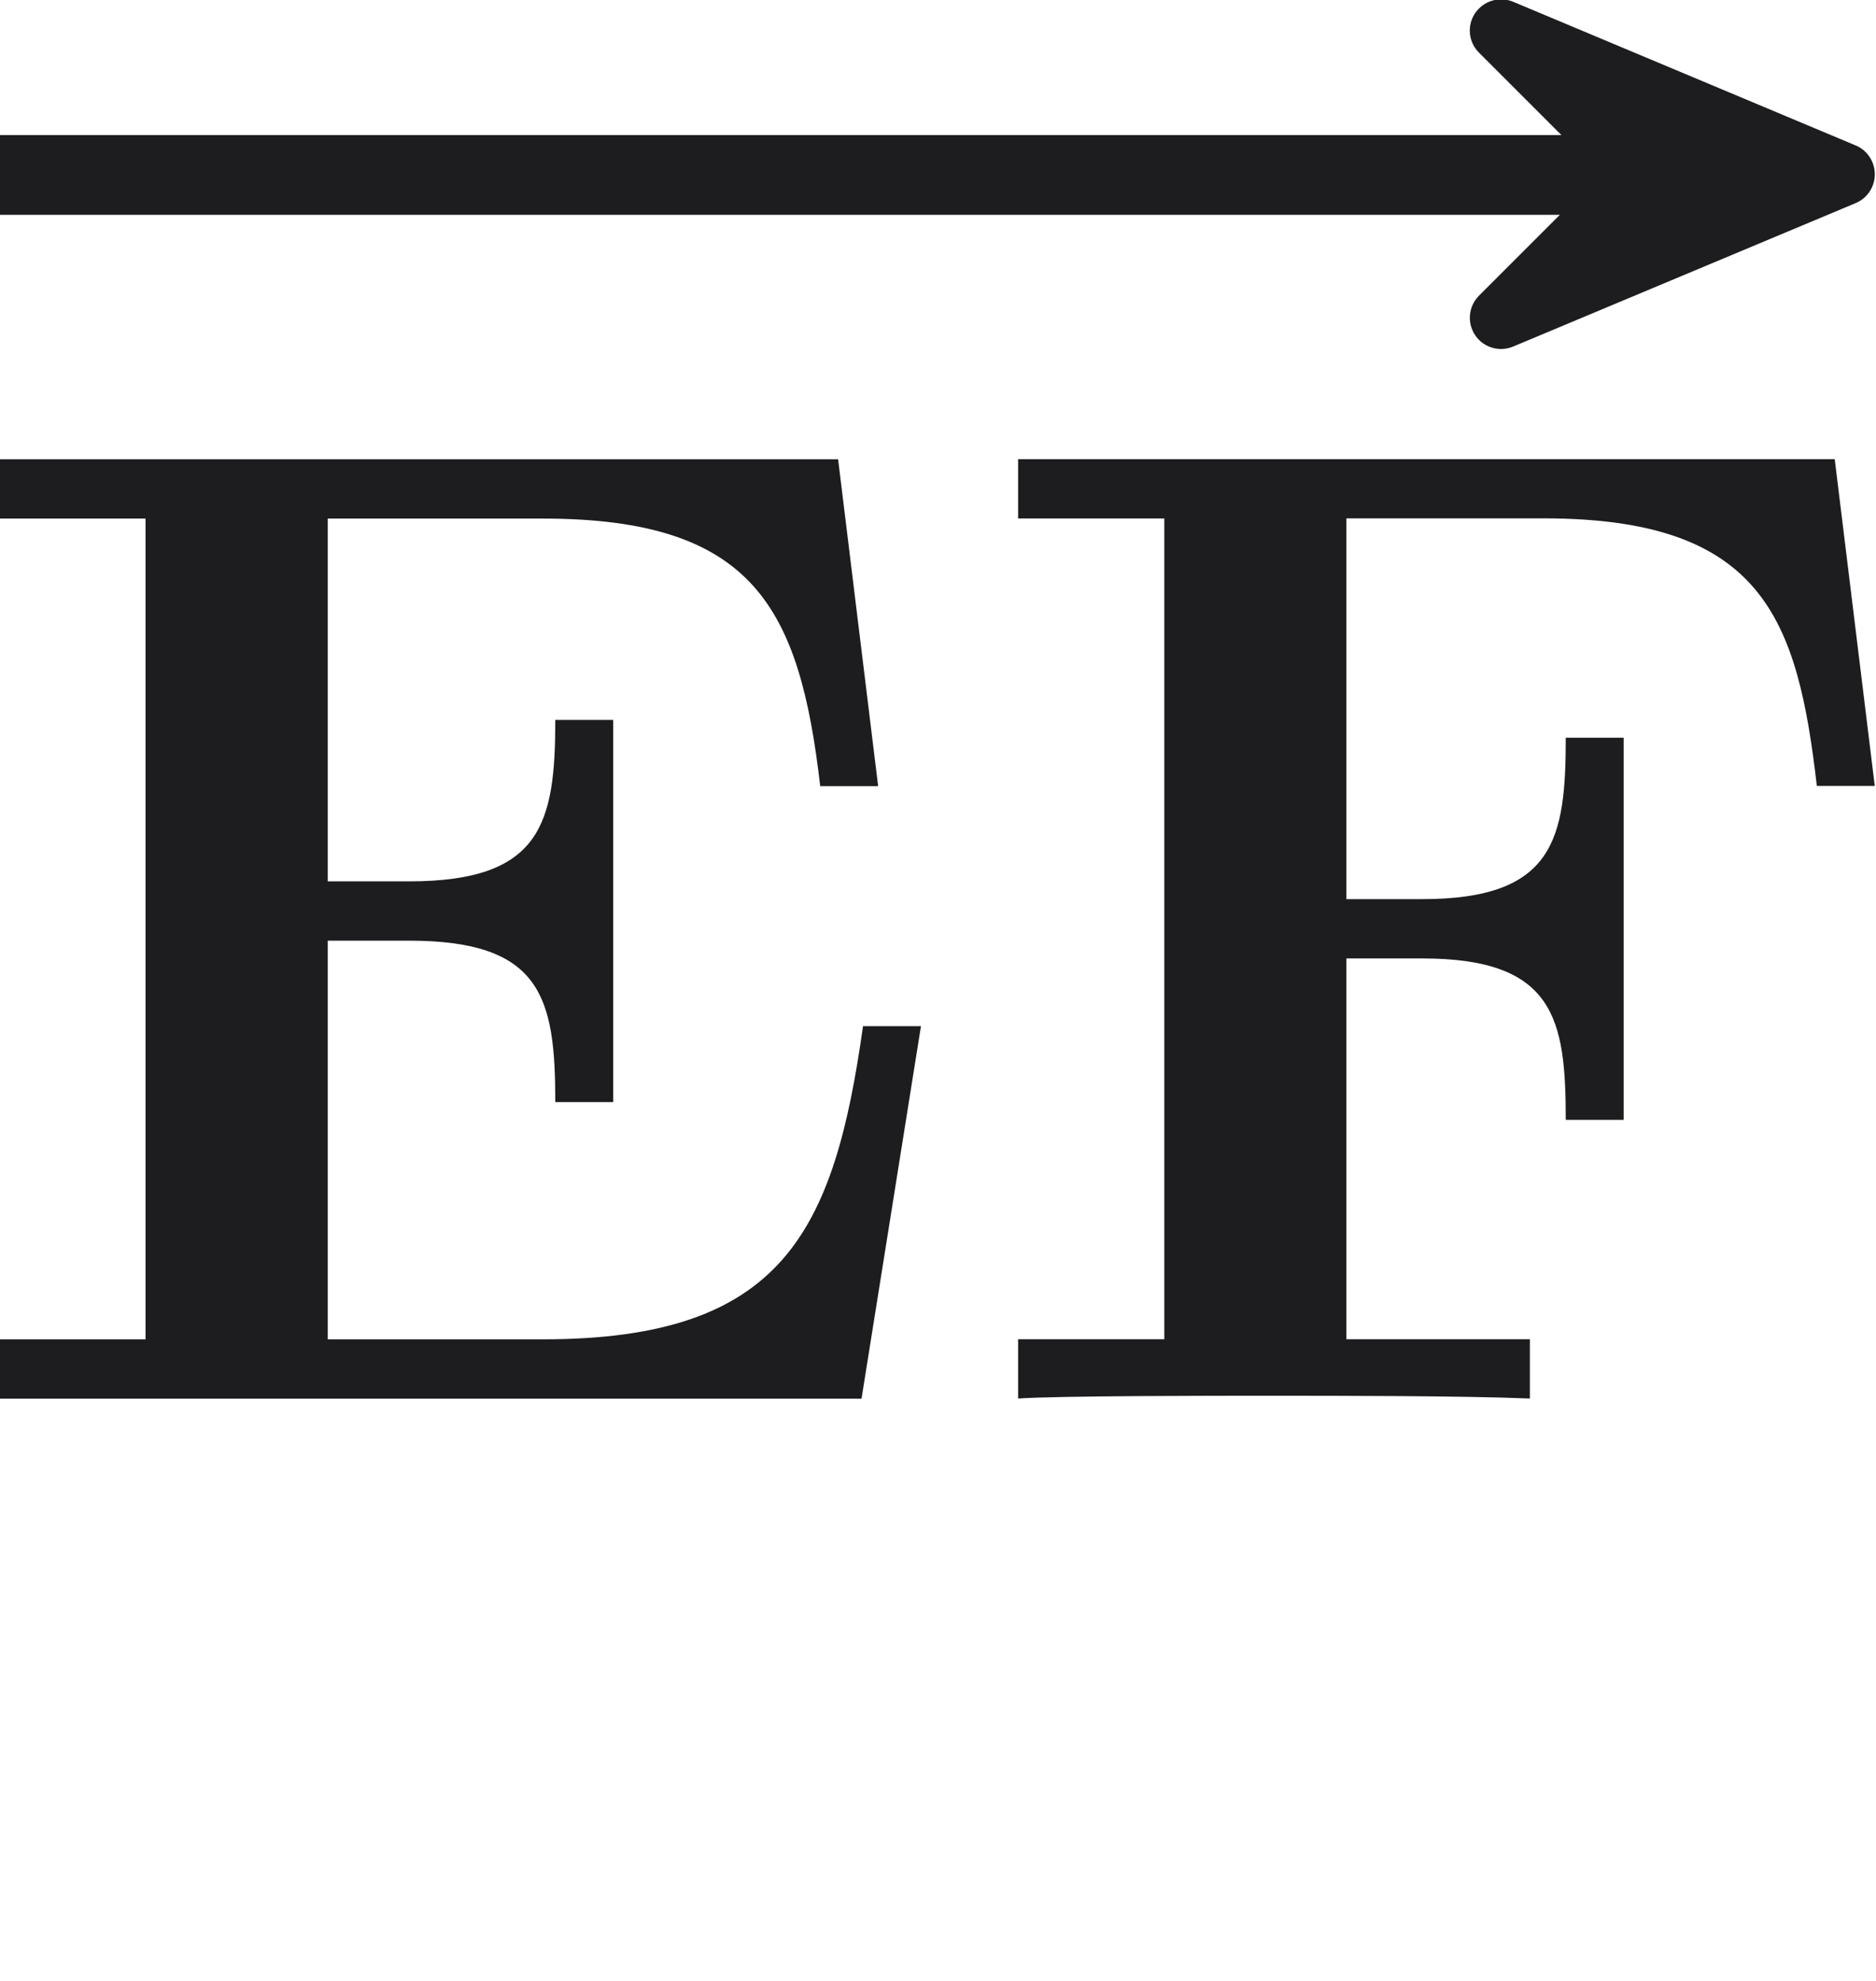
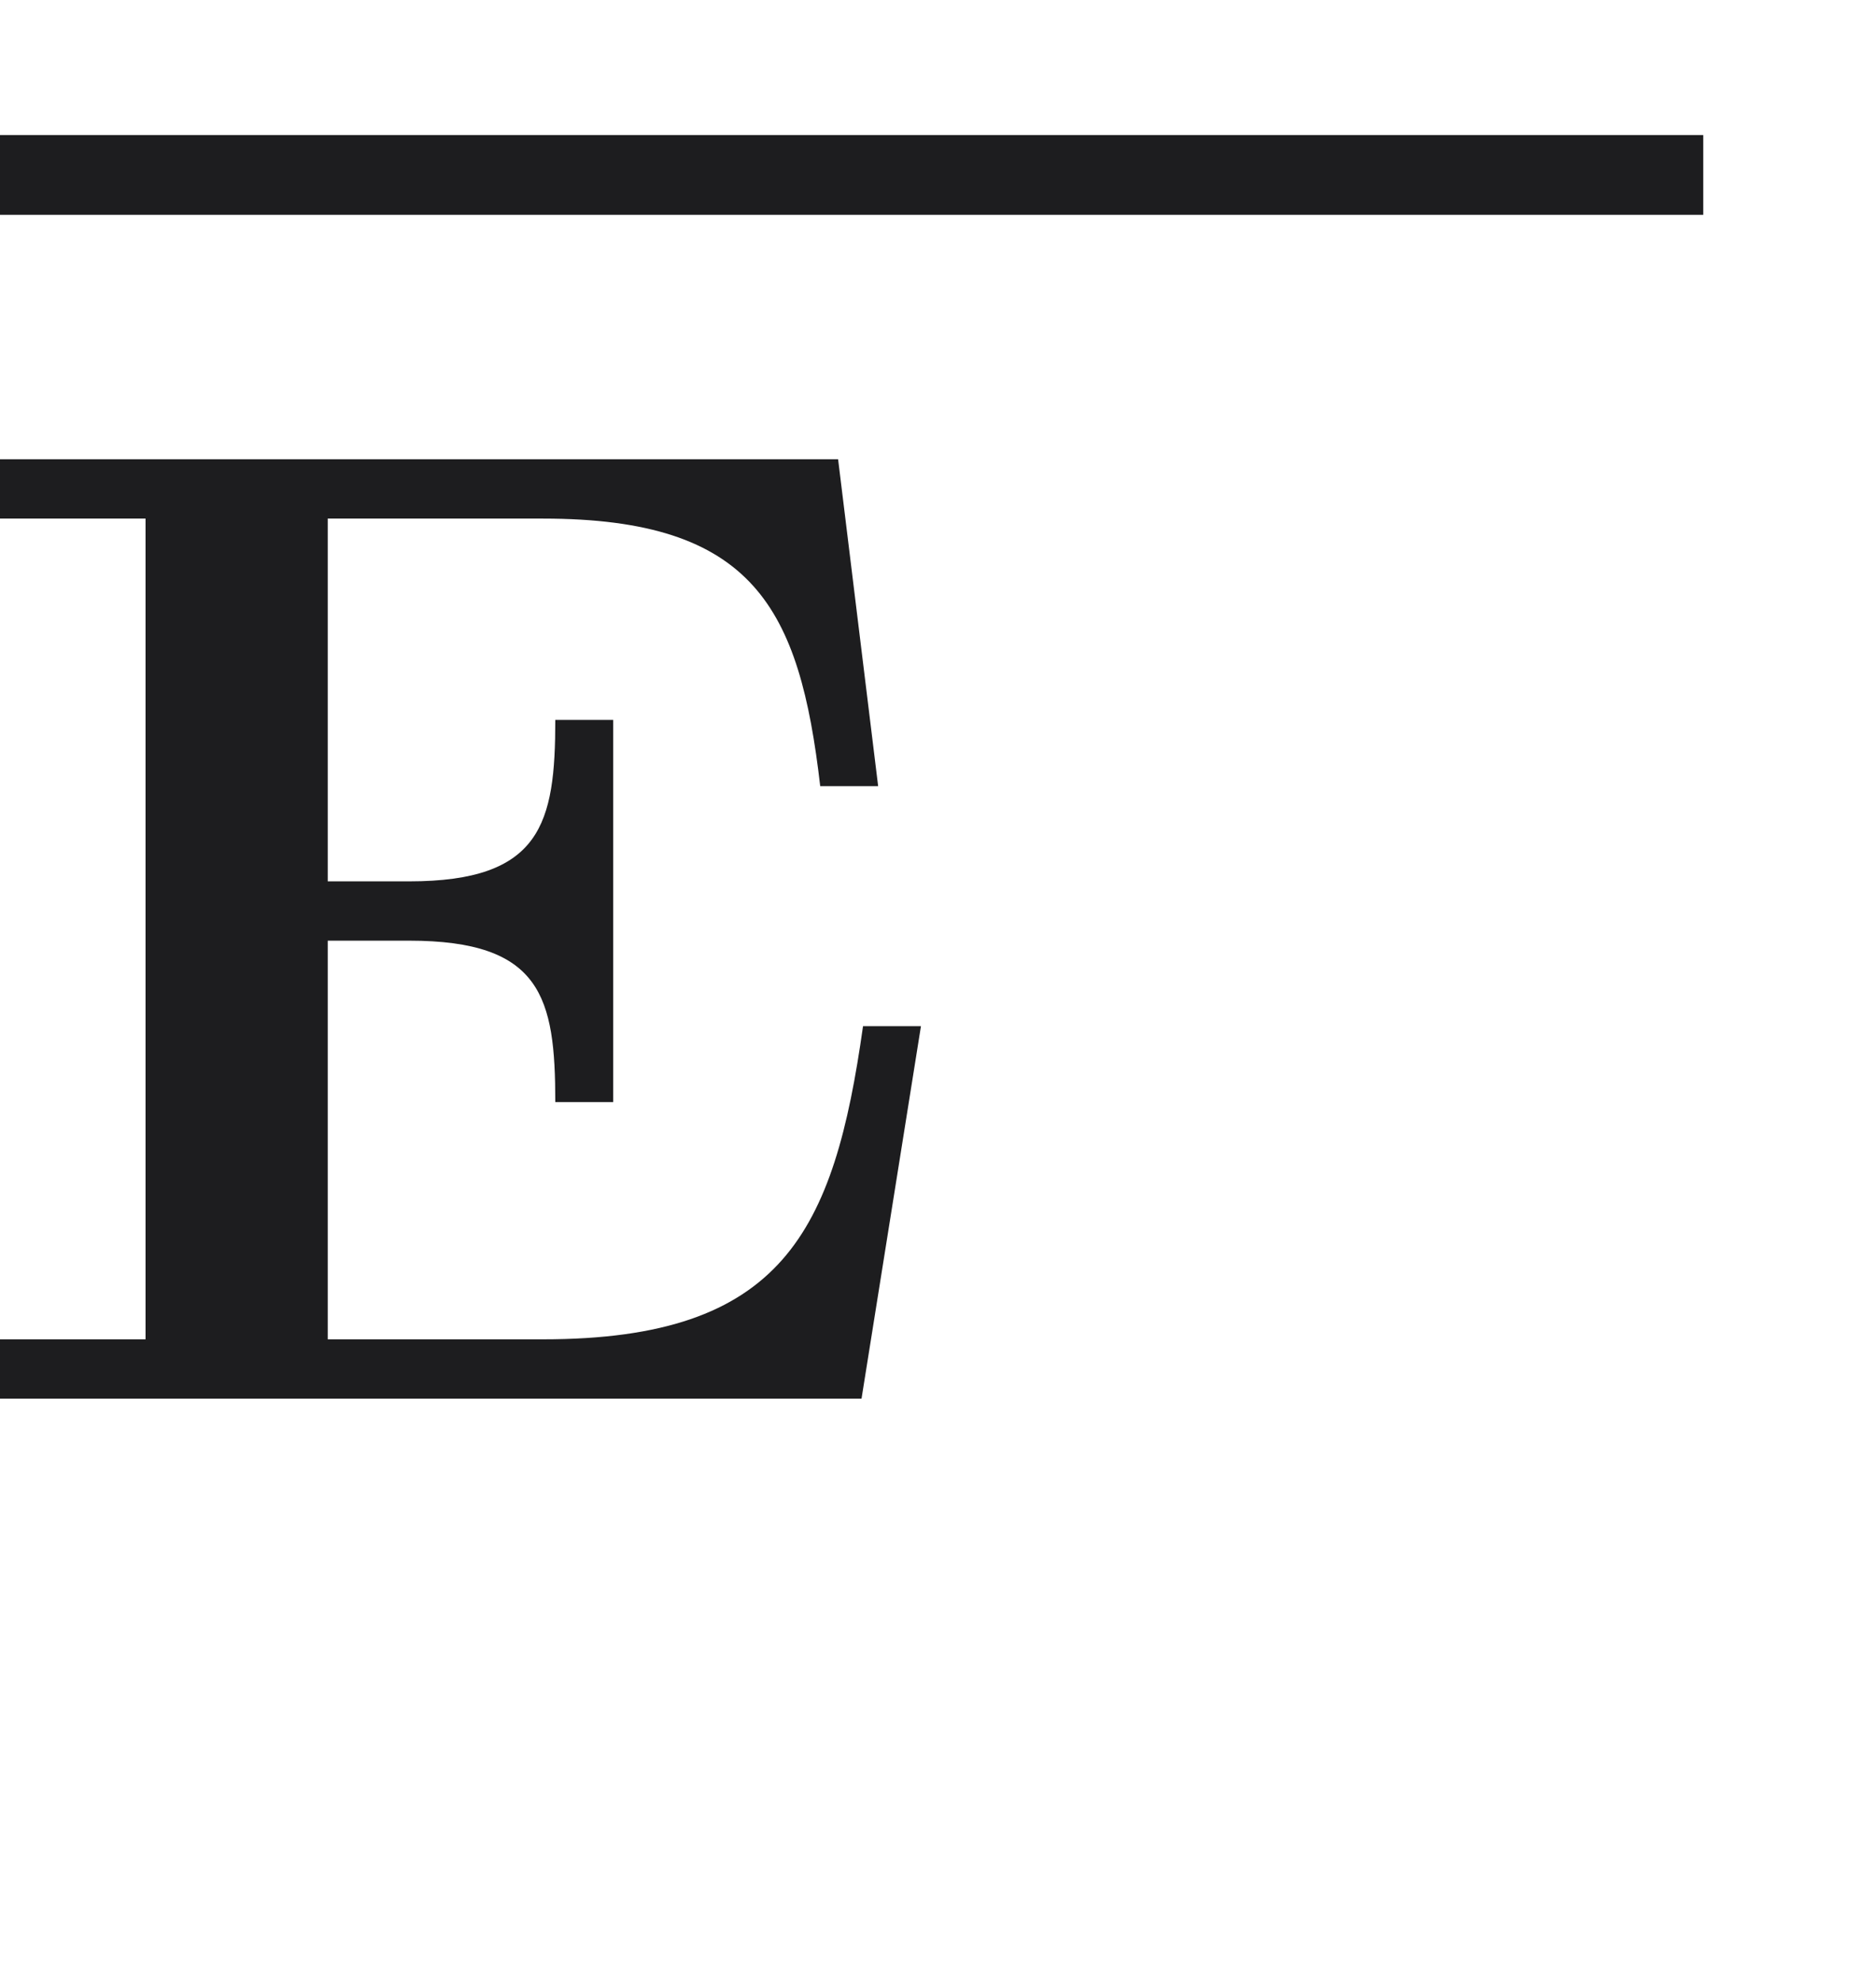
<svg xmlns="http://www.w3.org/2000/svg" width="23.514" height="24.831" version="1.1" viewBox="-.239 -.23 23.514 24.831" xml:space="preserve">
  <g transform="matrix(1.333 0 0 1.333 -1.164 .076)" fill="#1d1d1f">
    <g transform="matrix(1.085,0,0,1.085,-61.387,-58.421)">
-       <path d="m73.299 55.393c0.101-0.042 0.166-0.141 0.166-0.25s-0.065-0.208-0.166-0.25l-2.968-1.245c-0.12-0.05-0.257-0.008-0.33 0.099-0.072 0.107-0.058 0.251 0.034 0.342l1.053 1.053-1.053 1.053c-0.092 0.092-0.105 0.235-0.034 0.342 0.072 0.108 0.21 0.149 0.33 0.099z" stroke-width=".99" />
      <path transform="matrix(.99 0 0 .99 -.157 .001)" d="m57.954 55.705h14.91" stroke="#1d1d1f" stroke-width=".698" />
    </g>
    <g transform="translate(.139)">
      <path transform="matrix(1.085,0,0,1.085,-61.152,-58.421)" d="m64.854 62.526h-0.502c-0.251 1.781-0.693 2.714-2.774 2.714h-1.865v-3.455h0.705c1.148 0 1.267 0.49 1.267 1.399h0.502v-3.312h-0.502c0 0.897-0.12 1.399-1.267 1.399h-0.705v-3.144h1.865c1.829 0 2.224 0.777 2.403 2.319h0.502l-0.347-2.833h-7.269v0.514h1.267v7.113h-1.267v0.514h7.472z" />
-       <path transform="matrix(1.085,0,0,1.085,-61.152,-58.421)" d="m72.773 57.612h-7.077v0.514h1.267v7.113h-1.267v0.514c0.347-0.024 1.71-0.024 2.152-0.024 0.634 0 1.698 0 2.283 0.024v-0.514h-1.59v-3.3h0.658c1.148 0 1.243 0.526 1.243 1.399h0.502v-3.312h-0.502c0 0.873-0.096 1.399-1.243 1.399h-0.658v-3.3h1.71c1.901 0 2.2 0.873 2.367 2.319h0.502z" />
    </g>
  </g>
</svg>